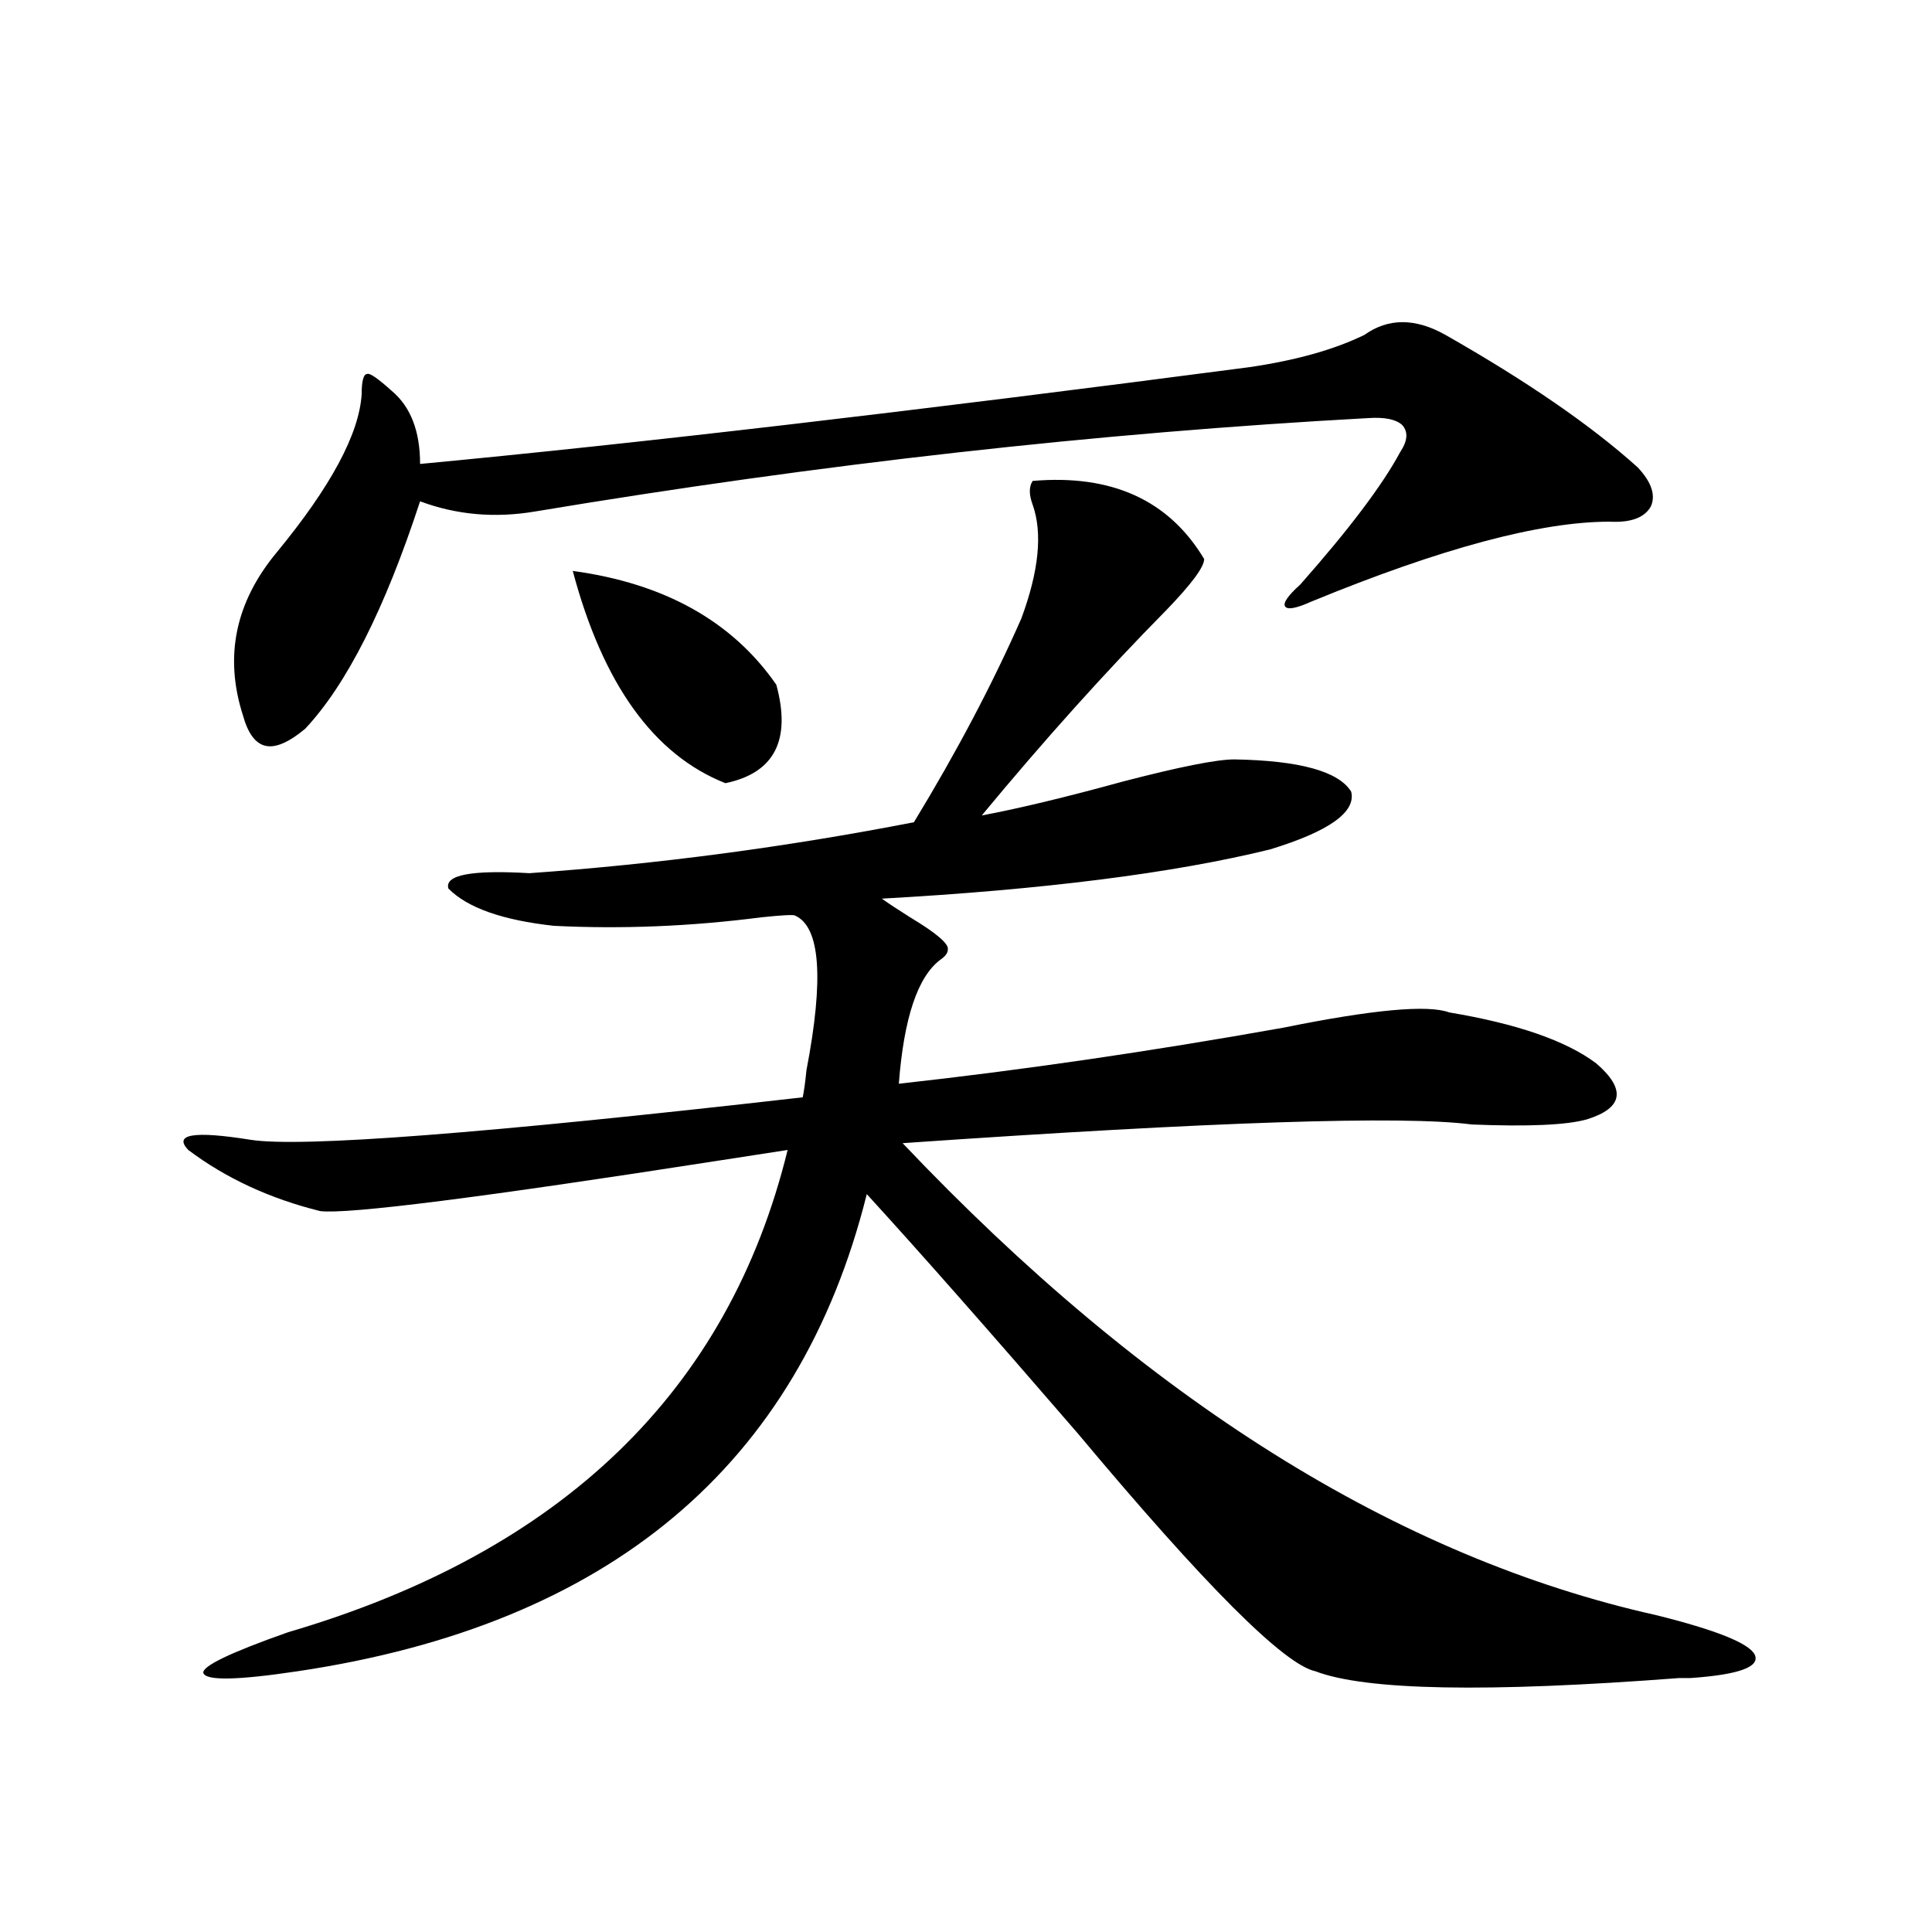
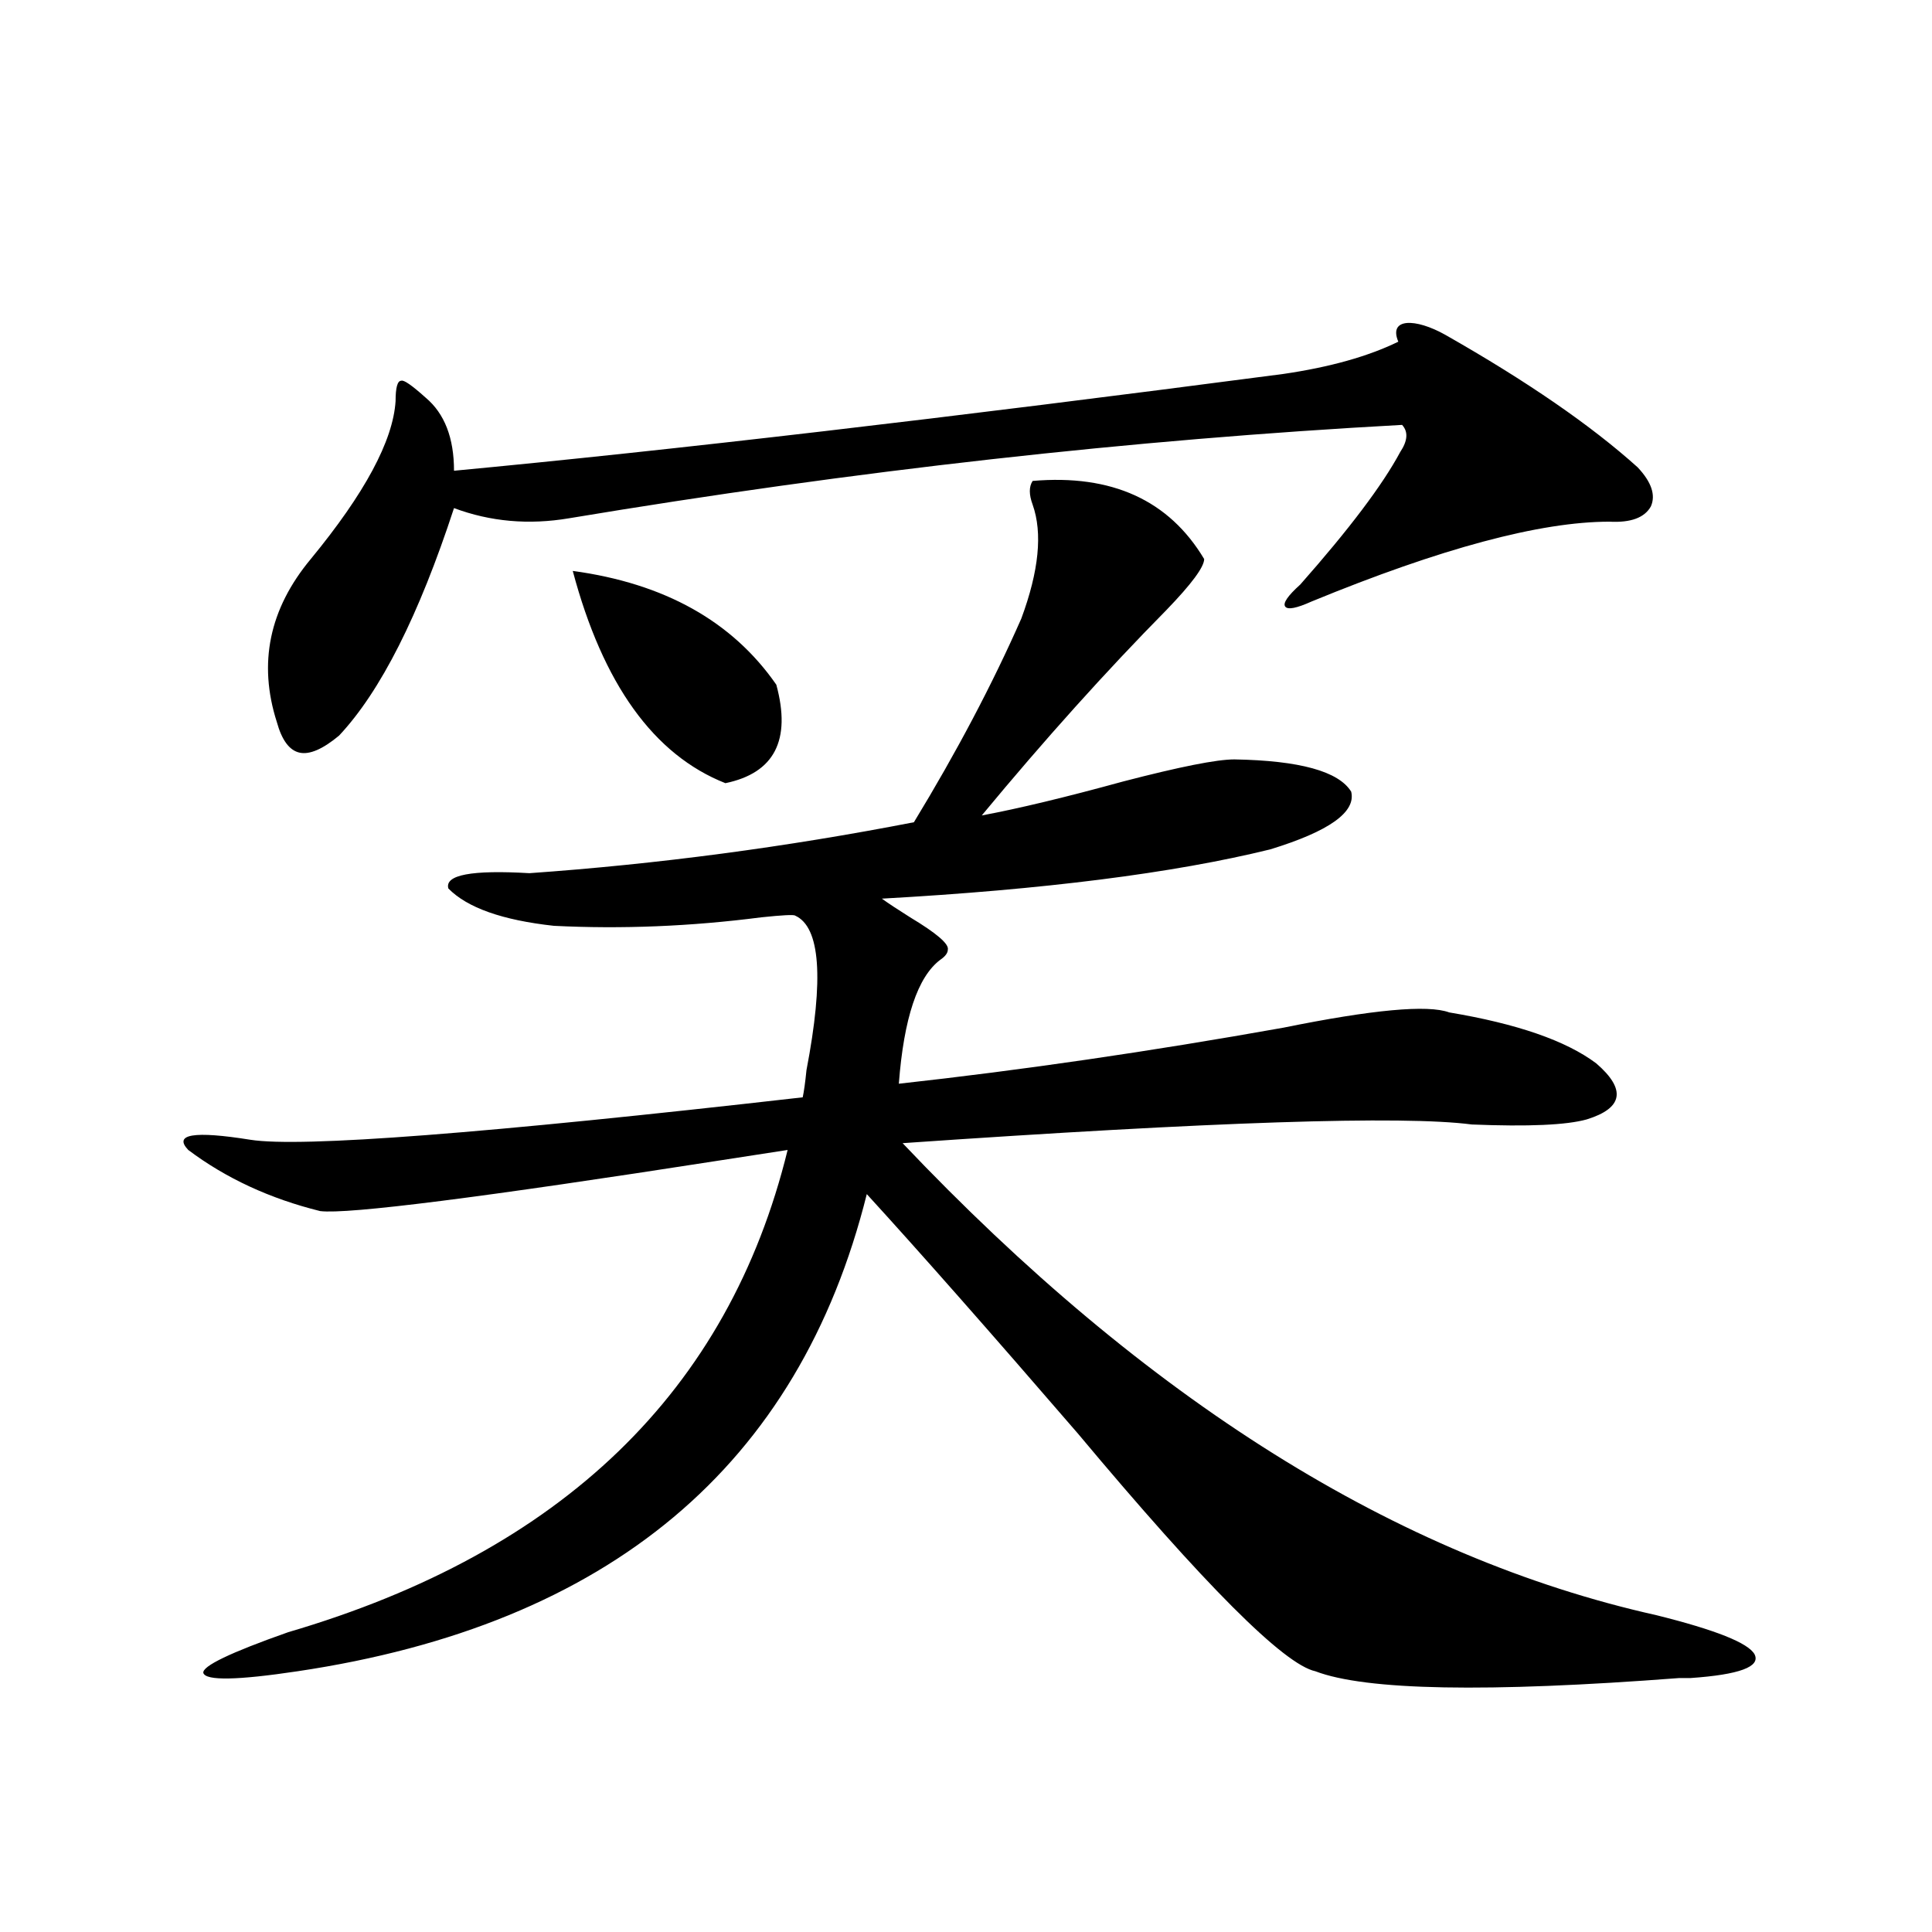
<svg xmlns="http://www.w3.org/2000/svg" version="1.1" id="图层_1" x="0px" y="0px" width="1000px" height="1000px" viewBox="0 0 1000 1000" enable-background="new 0 0 1000 1000" xml:space="preserve">
-   <path d="M534.499,248.926c40.975-3.516,70.563,9.971,88.778,40.43c0,4.106-6.509,12.896-19.512,26.367  c-31.219,31.641-63.093,67.1-95.607,106.348c18.856-3.516,43.246-9.365,73.169-17.578c29.268-7.607,48.444-11.426,57.56-11.426  c33.811,0.591,53.978,6.152,60.486,16.699c2.592,10.547-11.387,20.518-41.95,29.883c-50.09,12.305-117.07,20.806-200.971,25.488  c3.247,2.349,8.125,5.576,14.634,9.668c13.658,8.213,20.152,13.774,19.512,16.699c0,1.758-1.311,3.516-3.902,5.273  c-11.707,8.789-18.871,30.186-21.463,64.16c63.733-7.031,130.073-16.699,199.02-29.004c46.173-9.365,74.785-12.002,85.852-7.91  c35.121,5.864,60.486,14.653,76.096,26.367c15.609,13.486,13.979,23.154-4.878,29.004c-10.411,2.939-30.243,3.818-59.511,2.637  c-35.776-4.683-133.99-1.455-294.627,9.668c126.171,133.018,256.244,214.453,390.234,244.336  c30.563,7.608,47.469,14.352,50.73,20.215c3.247,6.441-7.805,10.547-33.17,12.305c-1.311,0-3.262,0-5.854,0  c-99.51,7.608-162.282,6.441-188.288-3.516c-16.265-3.516-57.239-44.521-122.924-123.047  c-45.532-52.734-81.949-94.043-109.266-123.926c-35.121,140.625-133.335,222.94-294.627,246.973  c-31.219,4.684-47.483,4.972-48.779,0.879c-0.655-3.516,13.979-10.547,43.901-21.094c141.78-41.597,227.952-124.805,258.53-249.609  c-7.805,1.182-19.191,2.939-34.146,5.273c-124.234,19.336-193.501,28.125-207.8,26.367c-26.021-6.44-48.779-16.987-68.291-31.641  c-7.805-8.198,2.927-9.956,32.194-5.273c26.006,4.106,121.293-3.213,285.847-21.973c0.641-2.925,1.296-7.607,1.951-14.063  c9.101-47.461,7.149-74.116-5.854-79.98c-0.655-0.576-6.509-0.288-17.561,0.879c-36.432,4.697-72.193,6.152-107.314,4.395  c-26.676-2.925-44.877-9.365-54.633-19.336c-1.951-7.031,12.027-9.668,41.95-7.91c66.34-4.683,132.68-13.472,199.02-26.367  c22.104-36.323,40.64-71.479,55.608-105.469c9.101-24.609,11.052-44.233,5.854-58.887  C532.548,255.957,532.548,251.865,534.499,248.926z M748.152,173.34c42.271,24.033,75.44,46.885,99.51,68.555  c7.149,7.622,9.421,14.365,6.829,20.215c-3.262,5.864-10.411,8.501-21.463,7.91c-35.776,0-87.162,13.774-154.143,41.309  c-7.805,3.516-12.362,4.395-13.658,2.637c-1.311-1.758,1.296-5.562,7.805-11.426c25.365-28.701,42.591-51.553,51.706-68.555  c3.902-5.85,4.223-10.547,0.976-14.063c-3.262-2.925-9.115-4.092-17.561-3.516c-139.844,7.622-283.575,23.73-431.209,48.34  c-20.822,3.516-40.654,1.758-59.511-5.273c-18.216,55.674-38.048,94.922-59.511,117.773c-8.46,7.031-15.289,9.971-20.487,8.789  c-5.213-1.167-9.115-6.44-11.707-15.82c-9.756-30.459-3.902-58.584,17.561-84.375c27.957-33.975,42.591-61.221,43.901-81.738  c0-7.031,0.976-10.547,2.927-10.547c1.296-0.576,5.519,2.349,12.683,8.789c9.756,8.213,14.634,20.806,14.634,37.793  c111.857-10.547,254.948-27.246,429.258-50.098c24.055-3.516,43.901-9.077,59.511-16.699  C718.55,164.551,732.543,164.551,748.152,173.34z M296.456,295.508c47.469,6.455,82.59,26.079,105.363,58.887  c7.805,28.716-0.976,45.703-26.341,50.977C338.406,390.732,312.065,354.106,296.456,295.508z" />
+   <path d="M534.499,248.926c40.975-3.516,70.563,9.971,88.778,40.43c0,4.106-6.509,12.896-19.512,26.367  c-31.219,31.641-63.093,67.1-95.607,106.348c18.856-3.516,43.246-9.365,73.169-17.578c29.268-7.607,48.444-11.426,57.56-11.426  c33.811,0.591,53.978,6.152,60.486,16.699c2.592,10.547-11.387,20.518-41.95,29.883c-50.09,12.305-117.07,20.806-200.971,25.488  c3.247,2.349,8.125,5.576,14.634,9.668c13.658,8.213,20.152,13.774,19.512,16.699c0,1.758-1.311,3.516-3.902,5.273  c-11.707,8.789-18.871,30.186-21.463,64.16c63.733-7.031,130.073-16.699,199.02-29.004c46.173-9.365,74.785-12.002,85.852-7.91  c35.121,5.864,60.486,14.653,76.096,26.367c15.609,13.486,13.979,23.154-4.878,29.004c-10.411,2.939-30.243,3.818-59.511,2.637  c-35.776-4.683-133.99-1.455-294.627,9.668c126.171,133.018,256.244,214.453,390.234,244.336  c30.563,7.608,47.469,14.352,50.73,20.215c3.247,6.441-7.805,10.547-33.17,12.305c-1.311,0-3.262,0-5.854,0  c-99.51,7.608-162.282,6.441-188.288-3.516c-16.265-3.516-57.239-44.521-122.924-123.047  c-45.532-52.734-81.949-94.043-109.266-123.926c-35.121,140.625-133.335,222.94-294.627,246.973  c-31.219,4.684-47.483,4.972-48.779,0.879c-0.655-3.516,13.979-10.547,43.901-21.094c141.78-41.597,227.952-124.805,258.53-249.609  c-7.805,1.182-19.191,2.939-34.146,5.273c-124.234,19.336-193.501,28.125-207.8,26.367c-26.021-6.44-48.779-16.987-68.291-31.641  c-7.805-8.198,2.927-9.956,32.194-5.273c26.006,4.106,121.293-3.213,285.847-21.973c0.641-2.925,1.296-7.607,1.951-14.063  c9.101-47.461,7.149-74.116-5.854-79.98c-0.655-0.576-6.509-0.288-17.561,0.879c-36.432,4.697-72.193,6.152-107.314,4.395  c-26.676-2.925-44.877-9.365-54.633-19.336c-1.951-7.031,12.027-9.668,41.95-7.91c66.34-4.683,132.68-13.472,199.02-26.367  c22.104-36.323,40.64-71.479,55.608-105.469c9.101-24.609,11.052-44.233,5.854-58.887  C532.548,255.957,532.548,251.865,534.499,248.926z M748.152,173.34c42.271,24.033,75.44,46.885,99.51,68.555  c7.149,7.622,9.421,14.365,6.829,20.215c-3.262,5.864-10.411,8.501-21.463,7.91c-35.776,0-87.162,13.774-154.143,41.309  c-7.805,3.516-12.362,4.395-13.658,2.637c-1.311-1.758,1.296-5.562,7.805-11.426c25.365-28.701,42.591-51.553,51.706-68.555  c3.902-5.85,4.223-10.547,0.976-14.063c-139.844,7.622-283.575,23.73-431.209,48.34  c-20.822,3.516-40.654,1.758-59.511-5.273c-18.216,55.674-38.048,94.922-59.511,117.773c-8.46,7.031-15.289,9.971-20.487,8.789  c-5.213-1.167-9.115-6.44-11.707-15.82c-9.756-30.459-3.902-58.584,17.561-84.375c27.957-33.975,42.591-61.221,43.901-81.738  c0-7.031,0.976-10.547,2.927-10.547c1.296-0.576,5.519,2.349,12.683,8.789c9.756,8.213,14.634,20.806,14.634,37.793  c111.857-10.547,254.948-27.246,429.258-50.098c24.055-3.516,43.901-9.077,59.511-16.699  C718.55,164.551,732.543,164.551,748.152,173.34z M296.456,295.508c47.469,6.455,82.59,26.079,105.363,58.887  c7.805,28.716-0.976,45.703-26.341,50.977C338.406,390.732,312.065,354.106,296.456,295.508z" />
</svg>